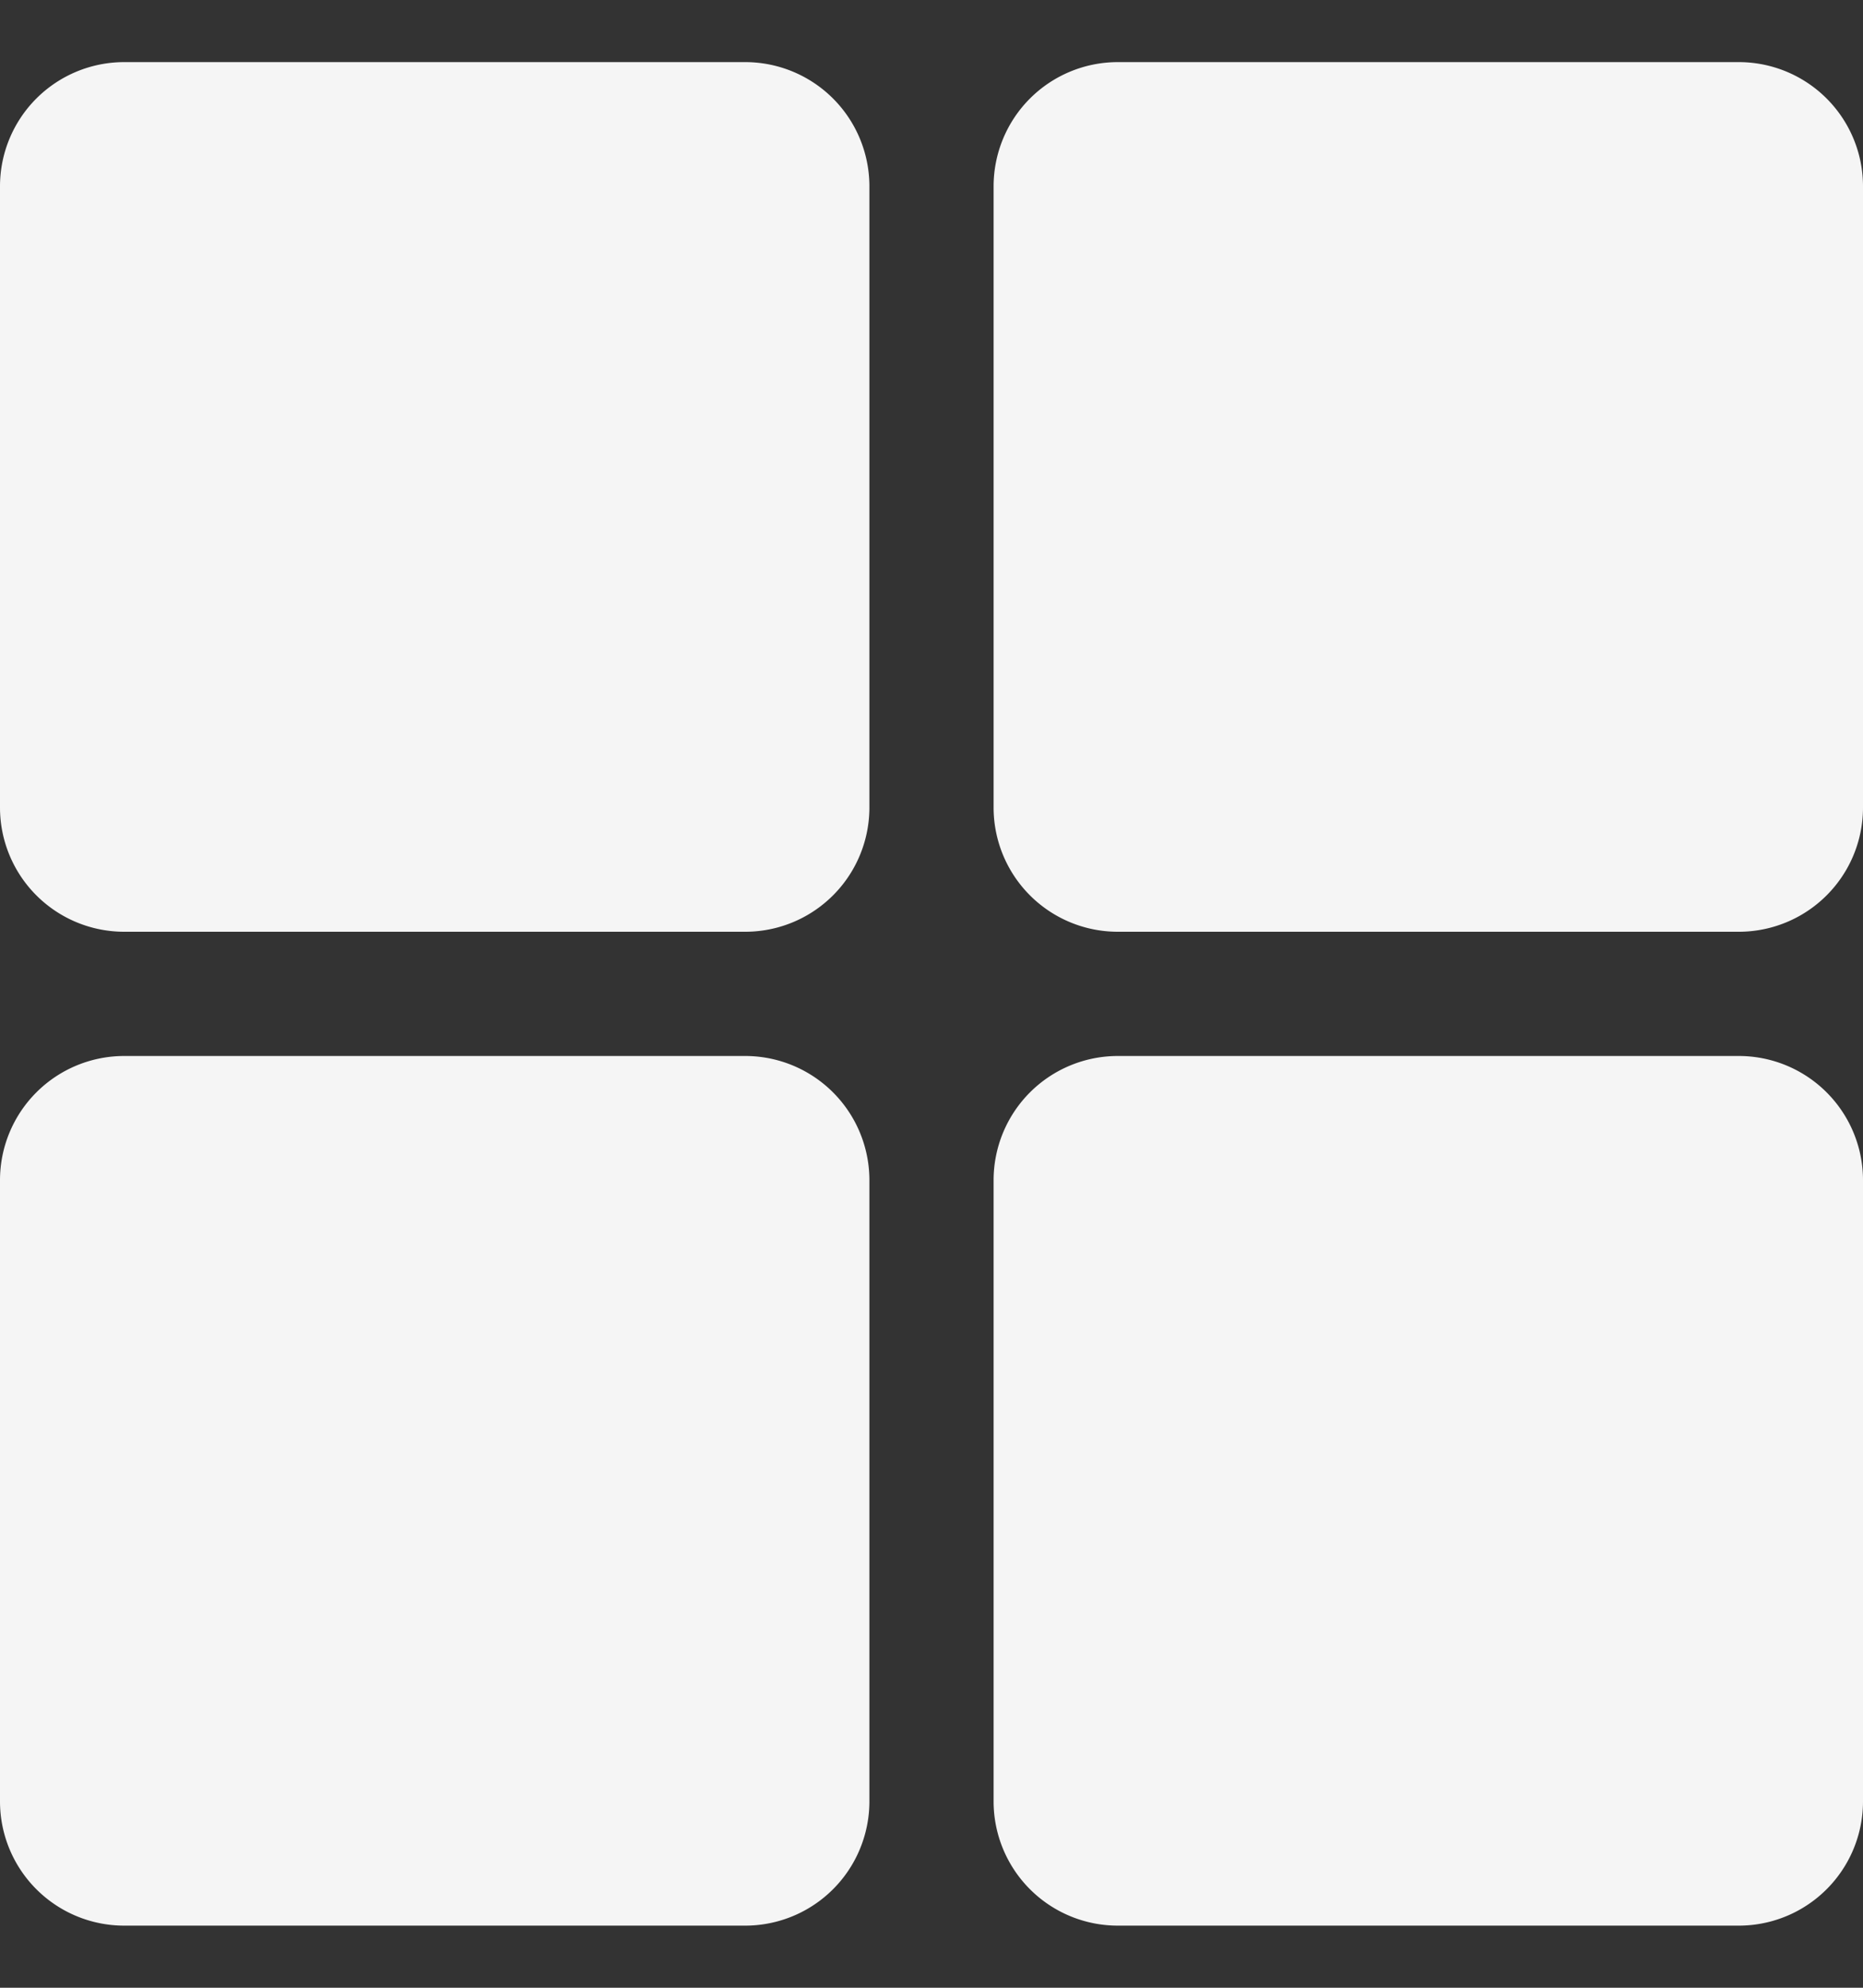
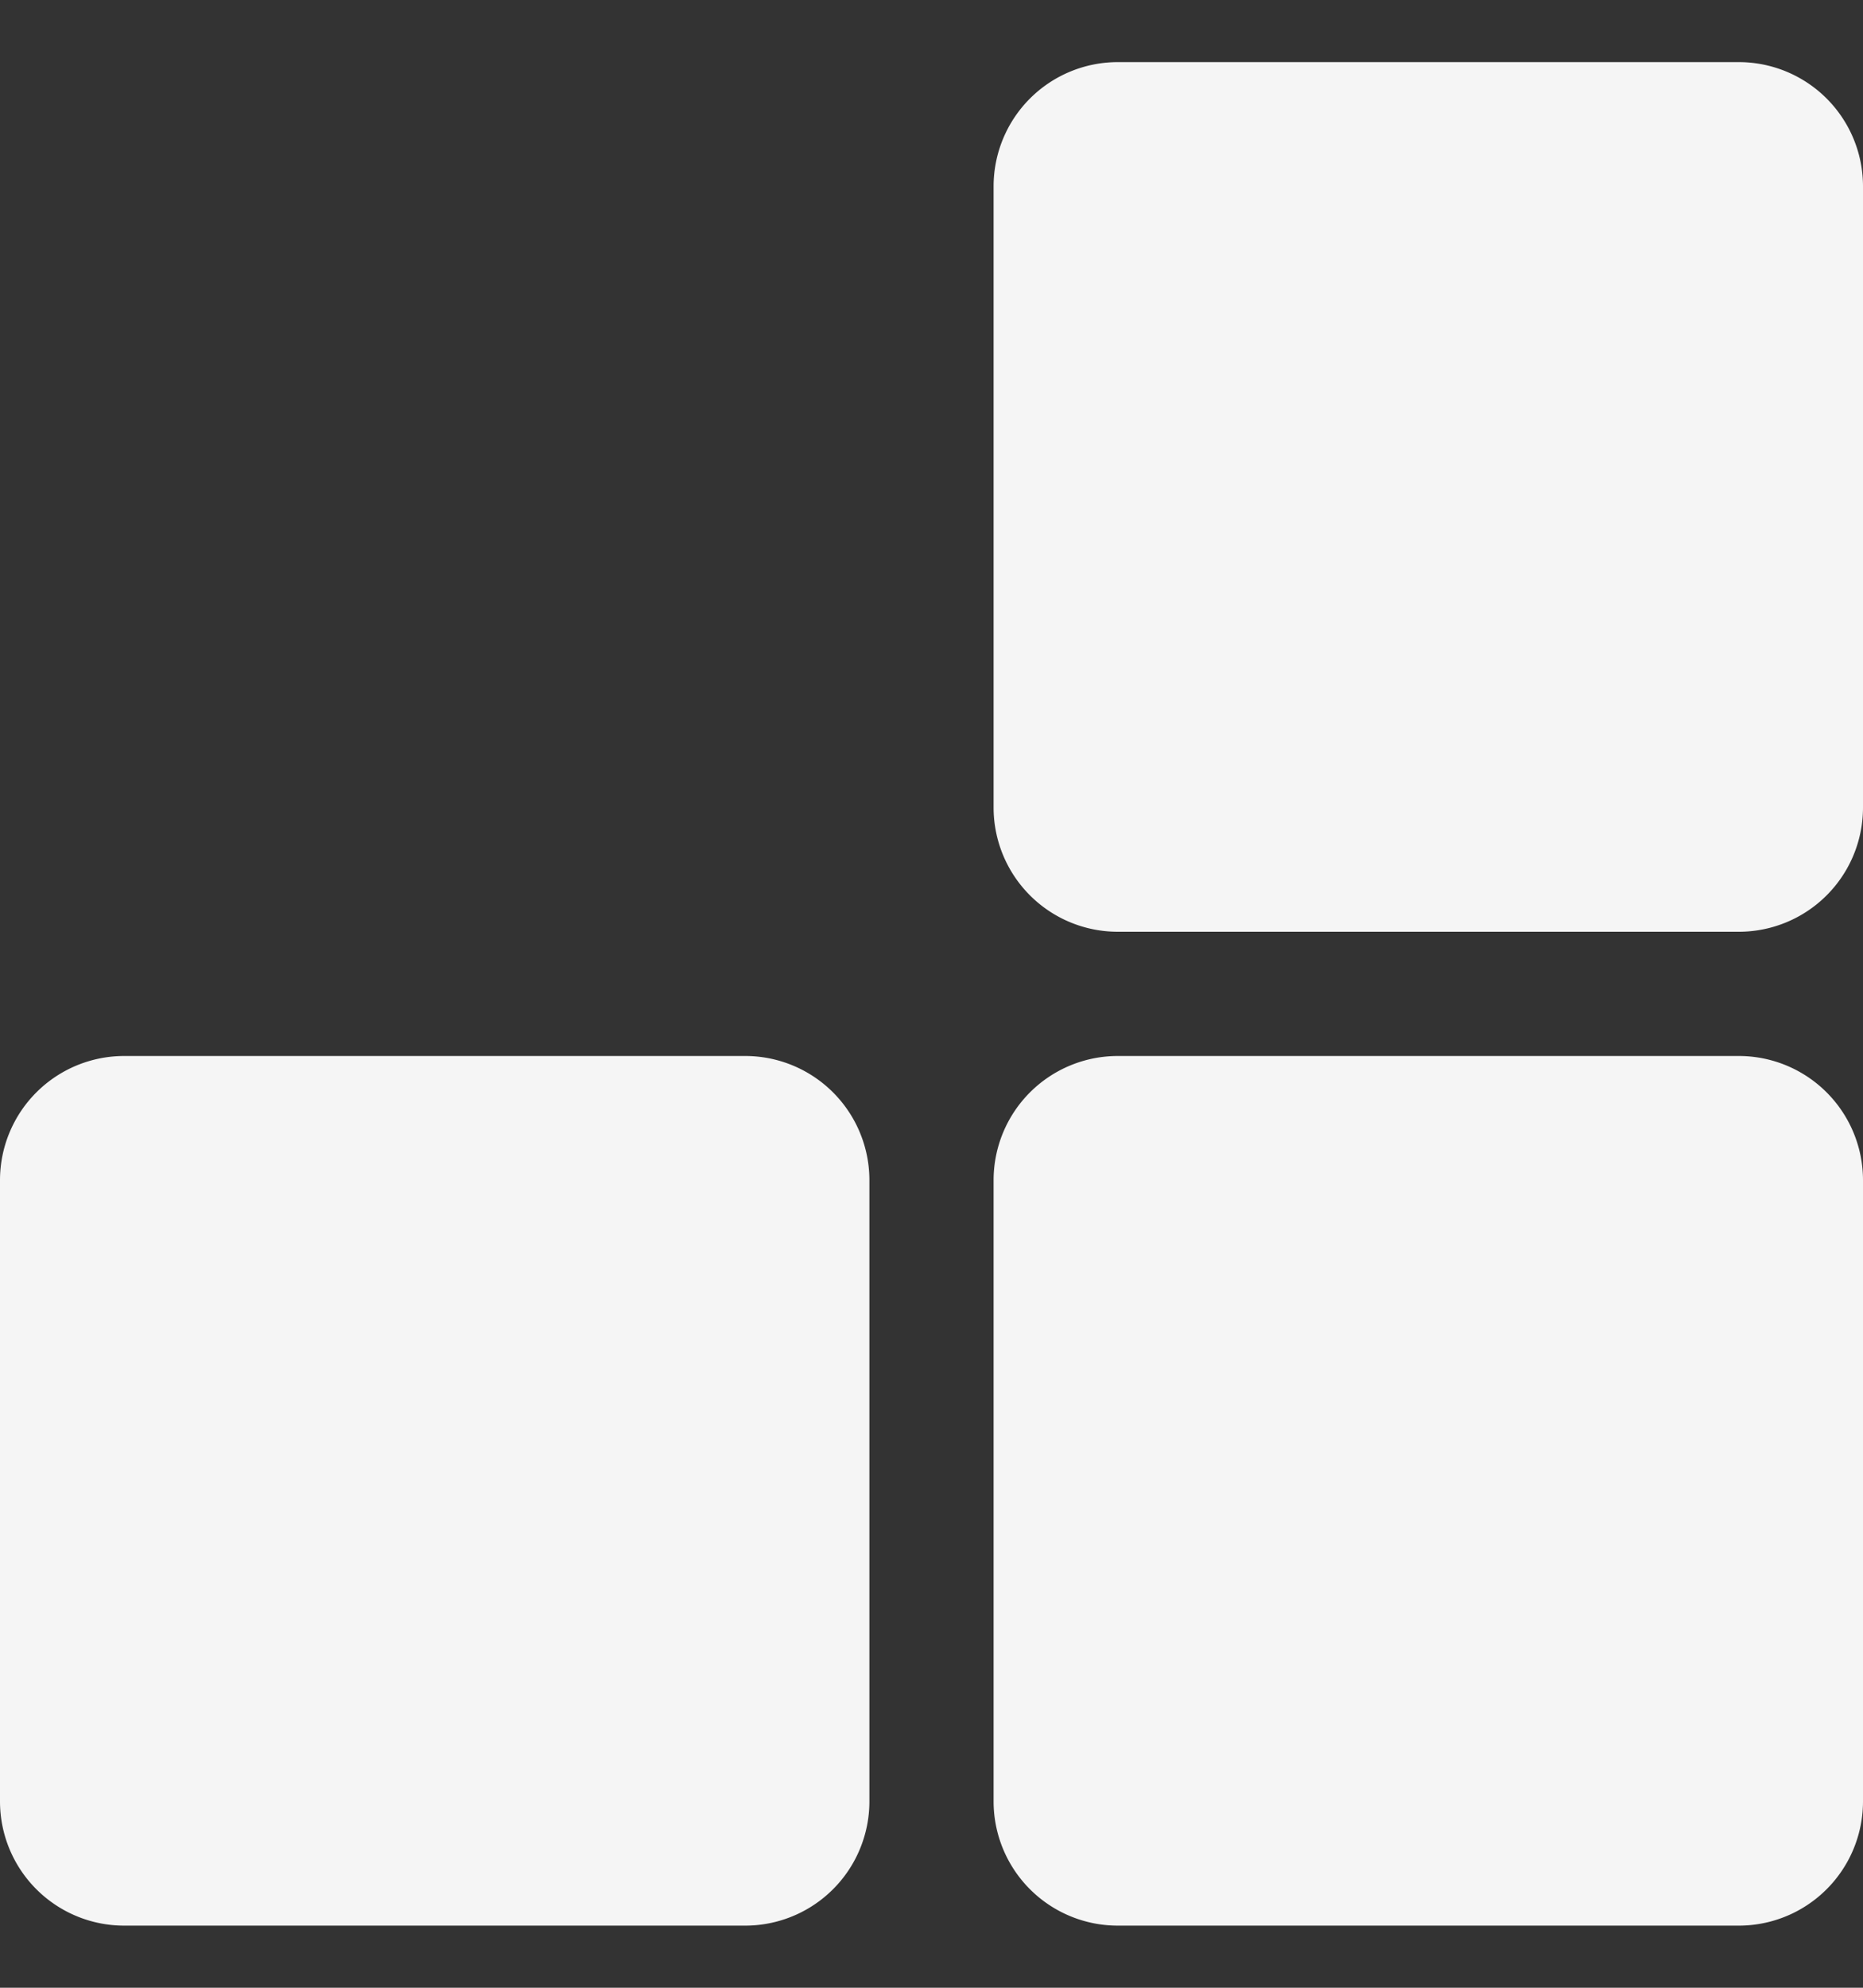
<svg xmlns="http://www.w3.org/2000/svg" width="15" height="16" viewBox="0 0 15 16">
  <rect x="0" y="0" width="15" height="16" fill="#333333" stroke="none" />
  <g>
    <g>
      <g>
-         <path fill="#f5f5f5" d="M0 1.5a1 1 0 0 1 1-1h5a1 1 0 0 1 1 1v5a1 1 0 0 1-1 1H1a1 1 0 0 1-1-1z" />
-       </g>
+         </g>
      <g>
        <path fill="#f5f5f5" d="M0 9.5a1 1 0 0 1 1-1h5a1 1 0 0 1 1 1v5a1 1 0 0 1-1 1H1a1 1 0 0 1-1-1z" />
      </g>
      <g>
        <path fill="#f5f5f5" d="M8 1.5a1 1 0 0 1 1-1h5a1 1 0 0 1 1 1v5a1 1 0 0 1-1 1H9a1 1 0 0 1-1-1z" />
      </g>
      <g>
        <path fill="#f5f5f5" d="M8 9.5a1 1 0 0 1 1-1h5a1 1 0 0 1 1 1v5a1 1 0 0 1-1 1H9a1 1 0 0 1-1-1z" />
      </g>
    </g>
  </g>
</svg>